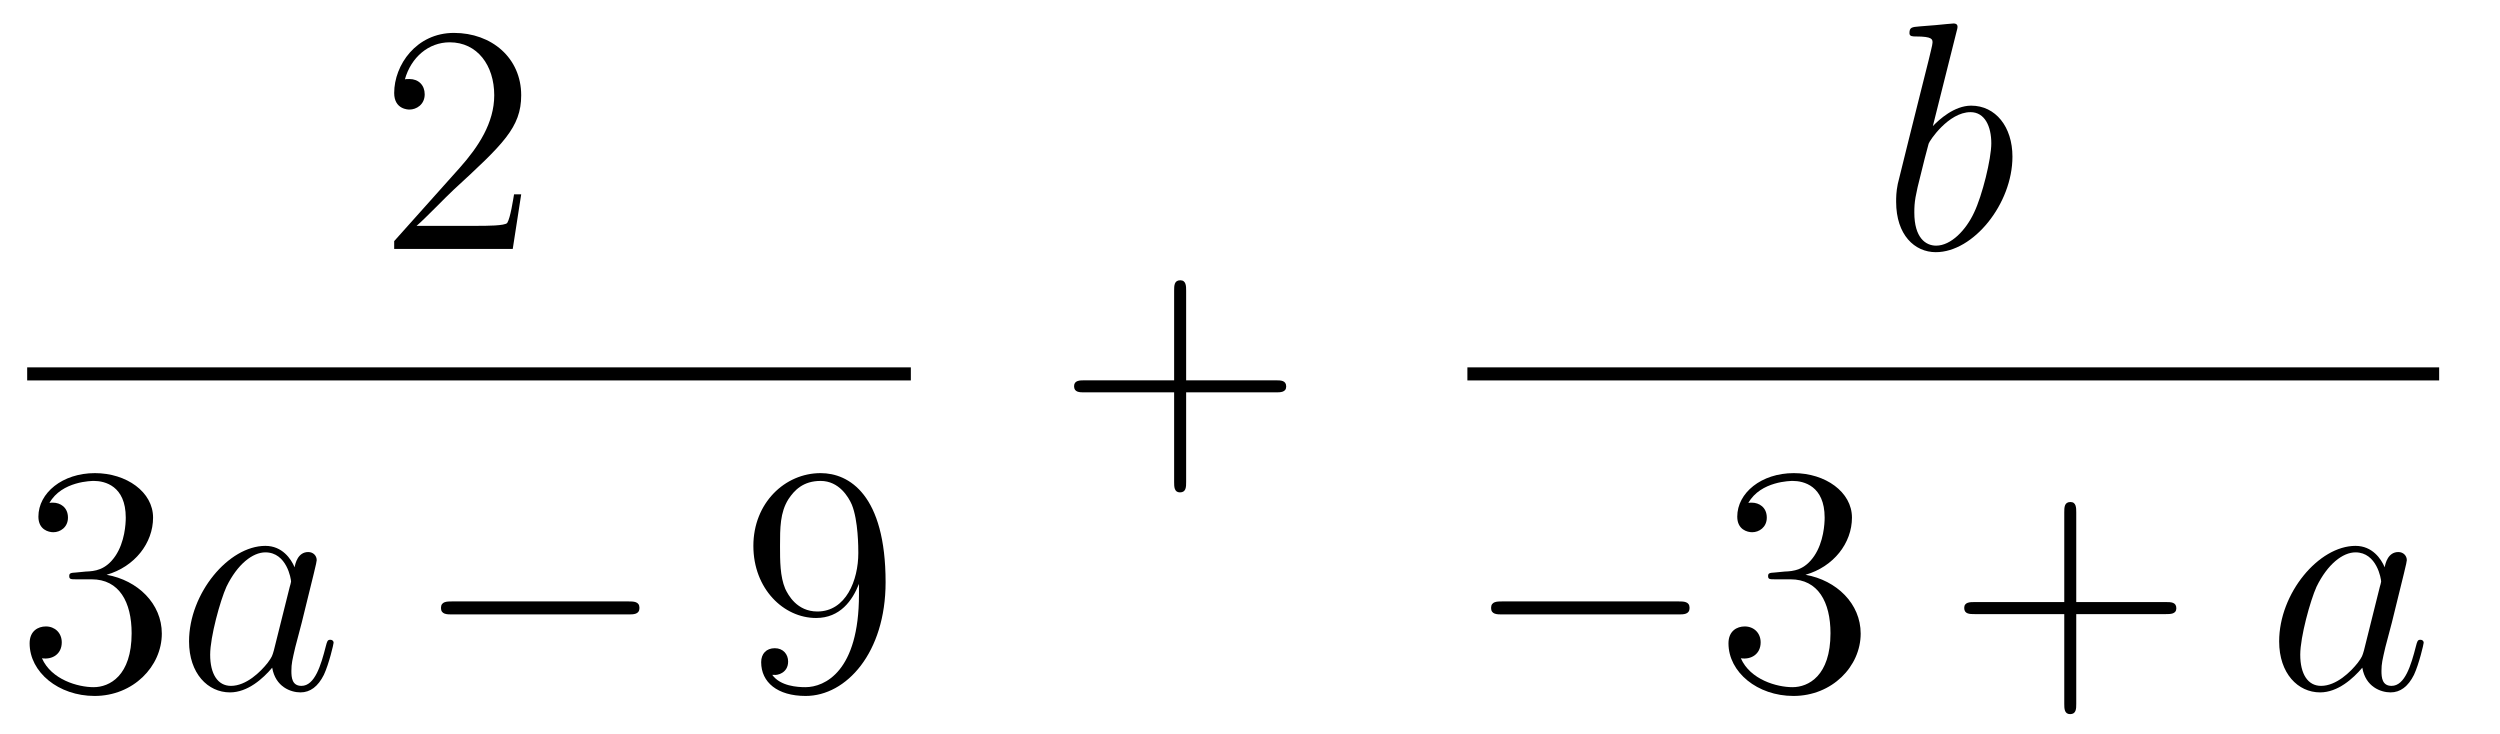
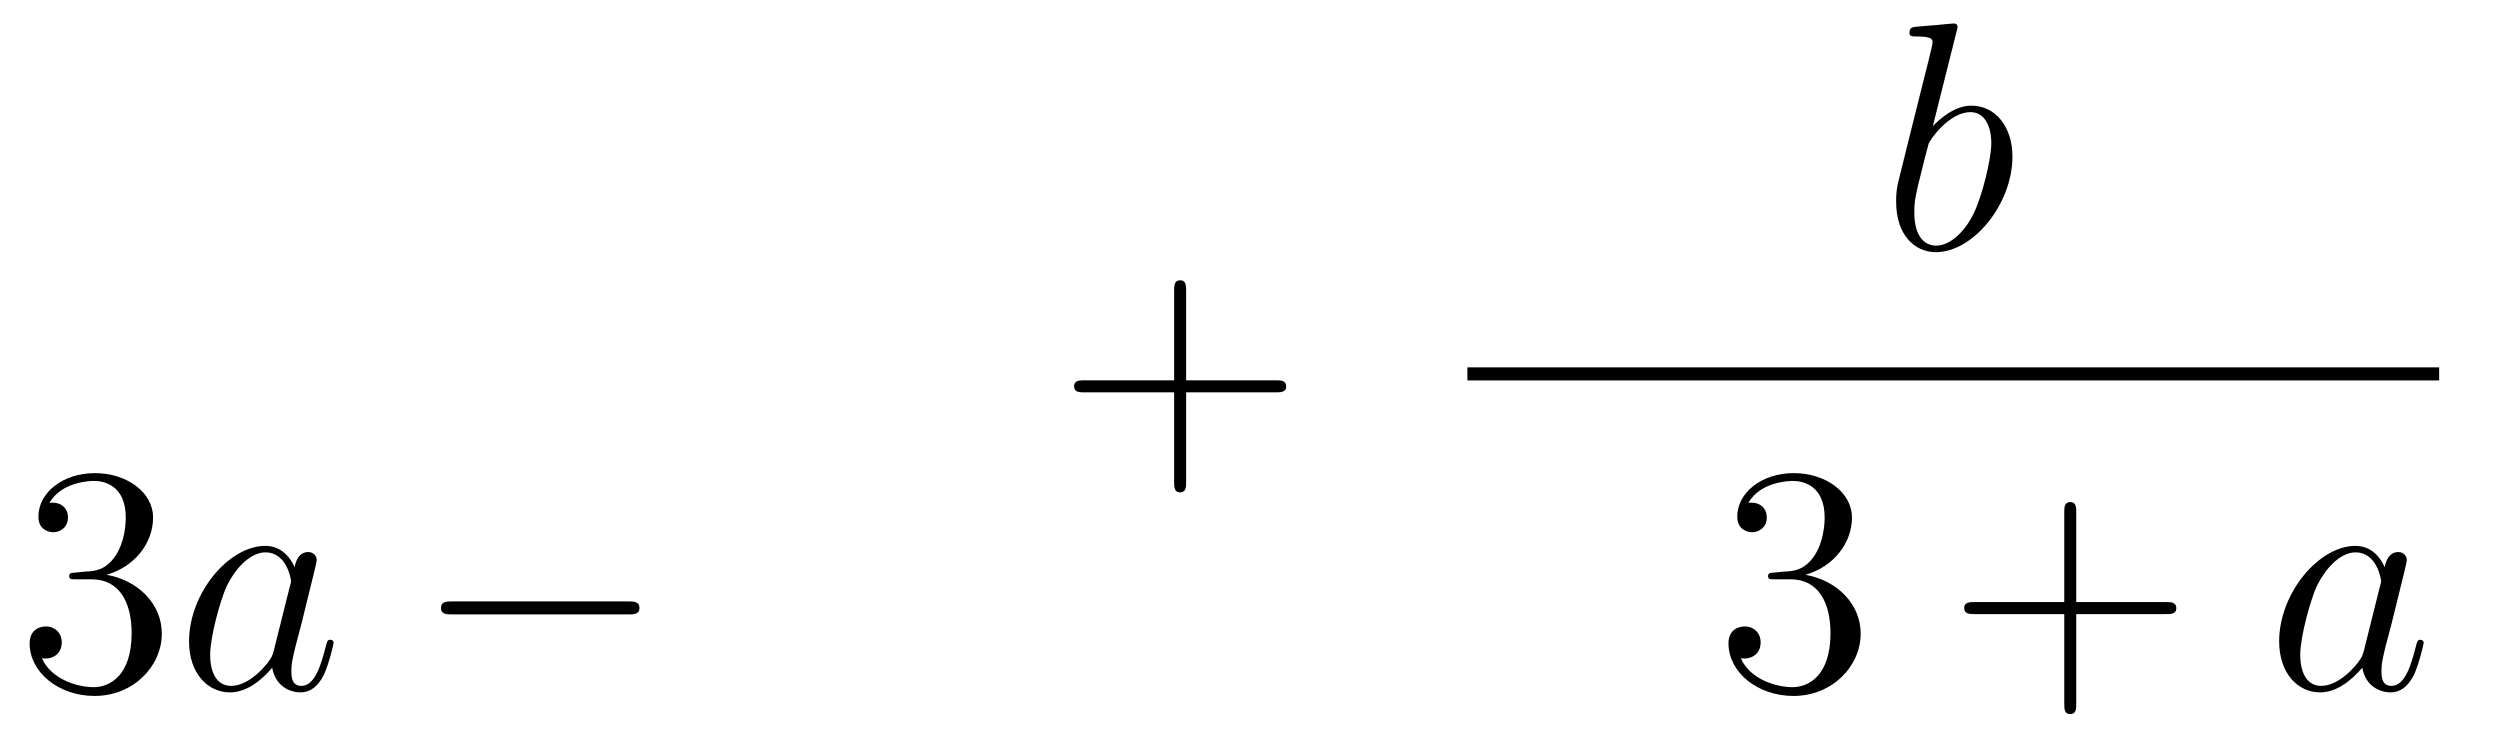
<svg xmlns="http://www.w3.org/2000/svg" height="27pt" version="1.1" viewBox="0 -27 92 27" width="92pt">
  <g id="page1">
    <g transform="matrix(1 0 0 1 -129 640)">
-       <path d="M148.18 -659.848H147.917C147.881 -659.645 147.785 -658.987 147.666 -658.796C147.582 -658.689 146.901 -658.689 146.542 -658.689H144.331C144.653 -658.964 145.383 -659.729 145.693 -660.016C147.51 -661.689 148.18 -662.311 148.18 -663.494C148.18 -664.869 147.092 -665.789 145.705 -665.789C144.319 -665.789 143.506 -664.606 143.506 -663.578C143.506 -662.968 144.032 -662.968 144.068 -662.968C144.319 -662.968 144.629 -663.147 144.629 -663.53C144.629 -663.865 144.402 -664.092 144.068 -664.092C143.96 -664.092 143.936 -664.092 143.9 -664.08C144.128 -664.893 144.773 -665.443 145.55 -665.443C146.566 -665.443 147.188 -664.594 147.188 -663.494C147.188 -662.478 146.602 -661.593 145.921 -660.828L143.506 -658.127V-657.84H147.869L148.18 -659.848Z" fill-rule="evenodd" />
-       <path d="M130 -653H162.519V-653.481H130" />
      <path d="M131.8 -645.932C131.596 -645.92 131.548 -645.907 131.548 -645.8C131.548 -645.681 131.608 -645.681 131.823 -645.681H132.373C133.389 -645.681 133.844 -644.844 133.844 -643.696C133.844 -642.13 133.031 -641.712 132.445 -641.712C131.871 -641.712 130.891 -641.987 130.544 -642.776C130.927 -642.716 131.273 -642.931 131.273 -643.361C131.273 -643.708 131.022 -643.947 130.688 -643.947C130.401 -643.947 130.09 -643.78 130.09 -643.326C130.09 -642.262 131.154 -641.389 132.481 -641.389C133.903 -641.389 134.955 -642.477 134.955 -643.684C134.955 -644.784 134.071 -645.645 132.923 -645.848C133.963 -646.147 134.633 -647.019 134.633 -647.952C134.633 -648.896 133.653 -649.589 132.493 -649.589C131.298 -649.589 130.413 -648.86 130.413 -647.988C130.413 -647.509 130.783 -647.414 130.963 -647.414C131.214 -647.414 131.501 -647.593 131.501 -647.952C131.501 -648.334 131.214 -648.502 130.951 -648.502C130.879 -648.502 130.855 -648.502 130.819 -648.49C131.273 -649.302 132.397 -649.302 132.457 -649.302C132.852 -649.302 133.628 -649.123 133.628 -647.952C133.628 -647.725 133.593 -647.055 133.246 -646.541C132.888 -646.015 132.481 -645.979 132.158 -645.967L131.8 -645.932Z" fill-rule="evenodd" />
      <path d="M139.077 -643.062C139.017 -642.859 139.017 -642.835 138.85 -642.608C138.587 -642.273 138.061 -641.76 137.499 -641.76C137.009 -641.76 136.734 -642.202 136.734 -642.907C136.734 -643.565 137.105 -644.903 137.332 -645.406C137.738 -646.242 138.3 -646.673 138.766 -646.673C139.555 -646.673 139.711 -645.693 139.711 -645.597C139.711 -645.585 139.675 -645.429 139.663 -645.406L139.077 -643.062ZM139.842 -646.123C139.711 -646.433 139.388 -646.912 138.766 -646.912C137.415 -646.912 135.957 -645.167 135.957 -643.397C135.957 -642.214 136.65 -641.52 137.463 -641.52C138.121 -641.52 138.683 -642.034 139.017 -642.429C139.137 -641.724 139.699 -641.52 140.057 -641.52C140.416 -641.52 140.703 -641.736 140.918 -642.166C141.109 -642.573 141.277 -643.302 141.277 -643.349C141.277 -643.409 141.229 -643.457 141.157 -643.457C141.05 -643.457 141.038 -643.397 140.99 -643.218C140.811 -642.513 140.583 -641.76 140.093 -641.76C139.746 -641.76 139.723 -642.07 139.723 -642.309C139.723 -642.584 139.759 -642.716 139.866 -643.182C139.95 -643.481 140.01 -643.744 140.105 -644.091C140.547 -645.884 140.655 -646.314 140.655 -646.386C140.655 -646.553 140.524 -646.685 140.344 -646.685C139.962 -646.685 139.866 -646.266 139.842 -646.123Z" fill-rule="evenodd" />
      <path d="M152.114 -644.389C152.317 -644.389 152.532 -644.389 152.532 -644.628C152.532 -644.868 152.317 -644.868 152.114 -644.868H145.647C145.444 -644.868 145.228 -644.868 145.228 -644.628C145.228 -644.389 145.444 -644.389 145.647 -644.389H152.114Z" fill-rule="evenodd" />
-       <path d="M160.61 -645.119C160.61 -642.297 159.354 -641.712 158.637 -641.712C158.35 -641.712 157.717 -641.748 157.418 -642.166H157.49C157.573 -642.142 158.003 -642.214 158.003 -642.656C158.003 -642.919 157.824 -643.146 157.513 -643.146S157.011 -642.943 157.011 -642.632C157.011 -641.891 157.609 -641.389 158.649 -641.389C160.143 -641.389 161.59 -642.979 161.59 -645.573C161.59 -648.788 160.251 -649.589 159.199 -649.589C157.884 -649.589 156.724 -648.49 156.724 -646.912C156.724 -645.334 157.836 -644.258 159.032 -644.258C159.916 -644.258 160.371 -644.903 160.61 -645.513V-645.119ZM159.079 -644.497C158.326 -644.497 158.003 -645.107 157.896 -645.334C157.705 -645.788 157.705 -646.362 157.705 -646.9C157.705 -647.569 157.705 -648.143 158.016 -648.633C158.231 -648.956 158.553 -649.302 159.199 -649.302C159.88 -649.302 160.227 -648.705 160.347 -648.43C160.586 -647.844 160.586 -646.828 160.586 -646.649C160.586 -645.645 160.131 -644.497 159.079 -644.497Z" fill-rule="evenodd" />
      <path d="M172.65 -652.561H175.949C176.116 -652.561 176.332 -652.561 176.332 -652.777C176.332 -653.004 176.128 -653.004 175.949 -653.004H172.65V-656.303C172.65 -656.47 172.65 -656.686 172.434 -656.686C172.208 -656.686 172.208 -656.482 172.208 -656.303V-653.004H168.908C168.741 -653.004 168.526 -653.004 168.526 -652.788C168.526 -652.561 168.729 -652.561 168.908 -652.561H172.208V-649.262C172.208 -649.095 172.208 -648.88 172.422 -648.88C172.65 -648.88 172.65 -649.083 172.65 -649.262V-652.561Z" fill-rule="evenodd" />
      <path d="M201.001 -665.837C201.013 -665.885 201.037 -665.957 201.037 -666.017C201.037 -666.136 200.918 -666.136 200.893 -666.136C200.882 -666.136 200.452 -666.1 200.237 -666.076C200.033 -666.064 199.854 -666.041 199.639 -666.028C199.352 -666.005 199.268 -665.993 199.268 -665.778C199.268 -665.658 199.387 -665.658 199.507 -665.658C200.117 -665.658 200.117 -665.55 200.117 -665.431C200.117 -665.347 200.021 -665.001 199.974 -664.785L199.686 -663.638C199.567 -663.16 198.886 -660.446 198.838 -660.231C198.778 -659.932 198.778 -659.729 198.778 -659.573C198.778 -658.354 199.459 -657.72 200.237 -657.72C201.623 -657.72 203.058 -659.502 203.058 -661.235C203.058 -662.335 202.436 -663.112 201.539 -663.112C200.918 -663.112 200.356 -662.598 200.129 -662.359L201.001 -665.837ZM200.249 -657.96C199.866 -657.96 199.447 -658.247 199.447 -659.179C199.447 -659.573 199.483 -659.8 199.698 -660.637C199.734 -660.793 199.926 -661.558 199.974 -661.713C199.997 -661.809 200.702 -662.873 201.515 -662.873C202.042 -662.873 202.28 -662.347 202.28 -661.725C202.28 -661.151 201.946 -659.8 201.647 -659.179C201.348 -658.533 200.798 -657.96 200.249 -657.96Z" fill-rule="evenodd" />
      <path d="M183 -653H218.761V-653.481H183" />
-       <path d="M190.758 -644.389C190.961 -644.389 191.176 -644.389 191.176 -644.628C191.176 -644.868 190.961 -644.868 190.758 -644.868H184.291C184.088 -644.868 183.872 -644.868 183.872 -644.628C183.872 -644.389 184.088 -644.389 184.291 -644.389H190.758Z" fill-rule="evenodd" />
      <path d="M194.318 -645.932C194.114 -645.92 194.066 -645.907 194.066 -645.8C194.066 -645.681 194.126 -645.681 194.341 -645.681H194.892C195.907 -645.681 196.362 -644.844 196.362 -643.696C196.362 -642.13 195.55 -641.712 194.963 -641.712C194.389 -641.712 193.409 -641.987 193.063 -642.776C193.445 -642.716 193.792 -642.931 193.792 -643.361C193.792 -643.708 193.541 -643.947 193.206 -643.947C192.919 -643.947 192.608 -643.78 192.608 -643.326C192.608 -642.262 193.673 -641.389 194.999 -641.389C196.422 -641.389 197.473 -642.477 197.473 -643.684C197.473 -644.784 196.589 -645.645 195.442 -645.848C196.482 -646.147 197.152 -647.019 197.152 -647.952C197.152 -648.896 196.171 -649.589 195.011 -649.589C193.816 -649.589 192.931 -648.86 192.931 -647.988C192.931 -647.509 193.302 -647.414 193.481 -647.414C193.732 -647.414 194.018 -647.593 194.018 -647.952C194.018 -648.334 193.732 -648.502 193.469 -648.502C193.397 -648.502 193.374 -648.502 193.338 -648.49C193.792 -649.302 194.916 -649.302 194.975 -649.302C195.37 -649.302 196.147 -649.123 196.147 -647.952C196.147 -647.725 196.111 -647.055 195.764 -646.541C195.406 -646.015 194.999 -645.979 194.676 -645.967L194.318 -645.932Z" fill-rule="evenodd" />
      <path d="M205.406 -644.401H208.706C208.873 -644.401 209.089 -644.401 209.089 -644.617C209.089 -644.844 208.885 -644.844 208.706 -644.844H205.406V-648.143C205.406 -648.31 205.406 -648.526 205.192 -648.526C204.965 -648.526 204.965 -648.322 204.965 -648.143V-644.844H201.665C201.498 -644.844 201.283 -644.844 201.283 -644.628C201.283 -644.401 201.486 -644.401 201.665 -644.401H204.965V-641.102C204.965 -640.935 204.965 -640.72 205.18 -640.72C205.406 -640.72 205.406 -640.923 205.406 -641.102V-644.401Z" fill-rule="evenodd" />
      <path d="M215.993 -643.062C215.933 -642.859 215.933 -642.835 215.765 -642.608C215.502 -642.273 214.976 -641.76 214.415 -641.76C213.924 -641.76 213.649 -642.202 213.649 -642.907C213.649 -643.565 214.02 -644.903 214.247 -645.406C214.654 -646.242 215.215 -646.673 215.682 -646.673C216.47 -646.673 216.626 -645.693 216.626 -645.597C216.626 -645.585 216.59 -645.429 216.578 -645.406L215.993 -643.062ZM216.757 -646.123C216.626 -646.433 216.304 -646.912 215.682 -646.912C214.331 -646.912 212.873 -645.167 212.873 -643.397C212.873 -642.214 213.566 -641.52 214.379 -641.52C215.036 -641.52 215.598 -642.034 215.933 -642.429C216.052 -641.724 216.614 -641.52 216.973 -641.52S217.619 -641.736 217.834 -642.166C218.024 -642.573 218.192 -643.302 218.192 -643.349C218.192 -643.409 218.144 -643.457 218.072 -643.457C217.966 -643.457 217.954 -643.397 217.906 -643.218C217.726 -642.513 217.499 -641.76 217.009 -641.76C216.662 -641.76 216.638 -642.07 216.638 -642.309C216.638 -642.584 216.674 -642.716 216.781 -643.182C216.865 -643.481 216.925 -643.744 217.021 -644.091C217.463 -645.884 217.571 -646.314 217.571 -646.386C217.571 -646.553 217.439 -646.685 217.26 -646.685C216.877 -646.685 216.781 -646.266 216.757 -646.123Z" fill-rule="evenodd" />
    </g>
  </g>
</svg>